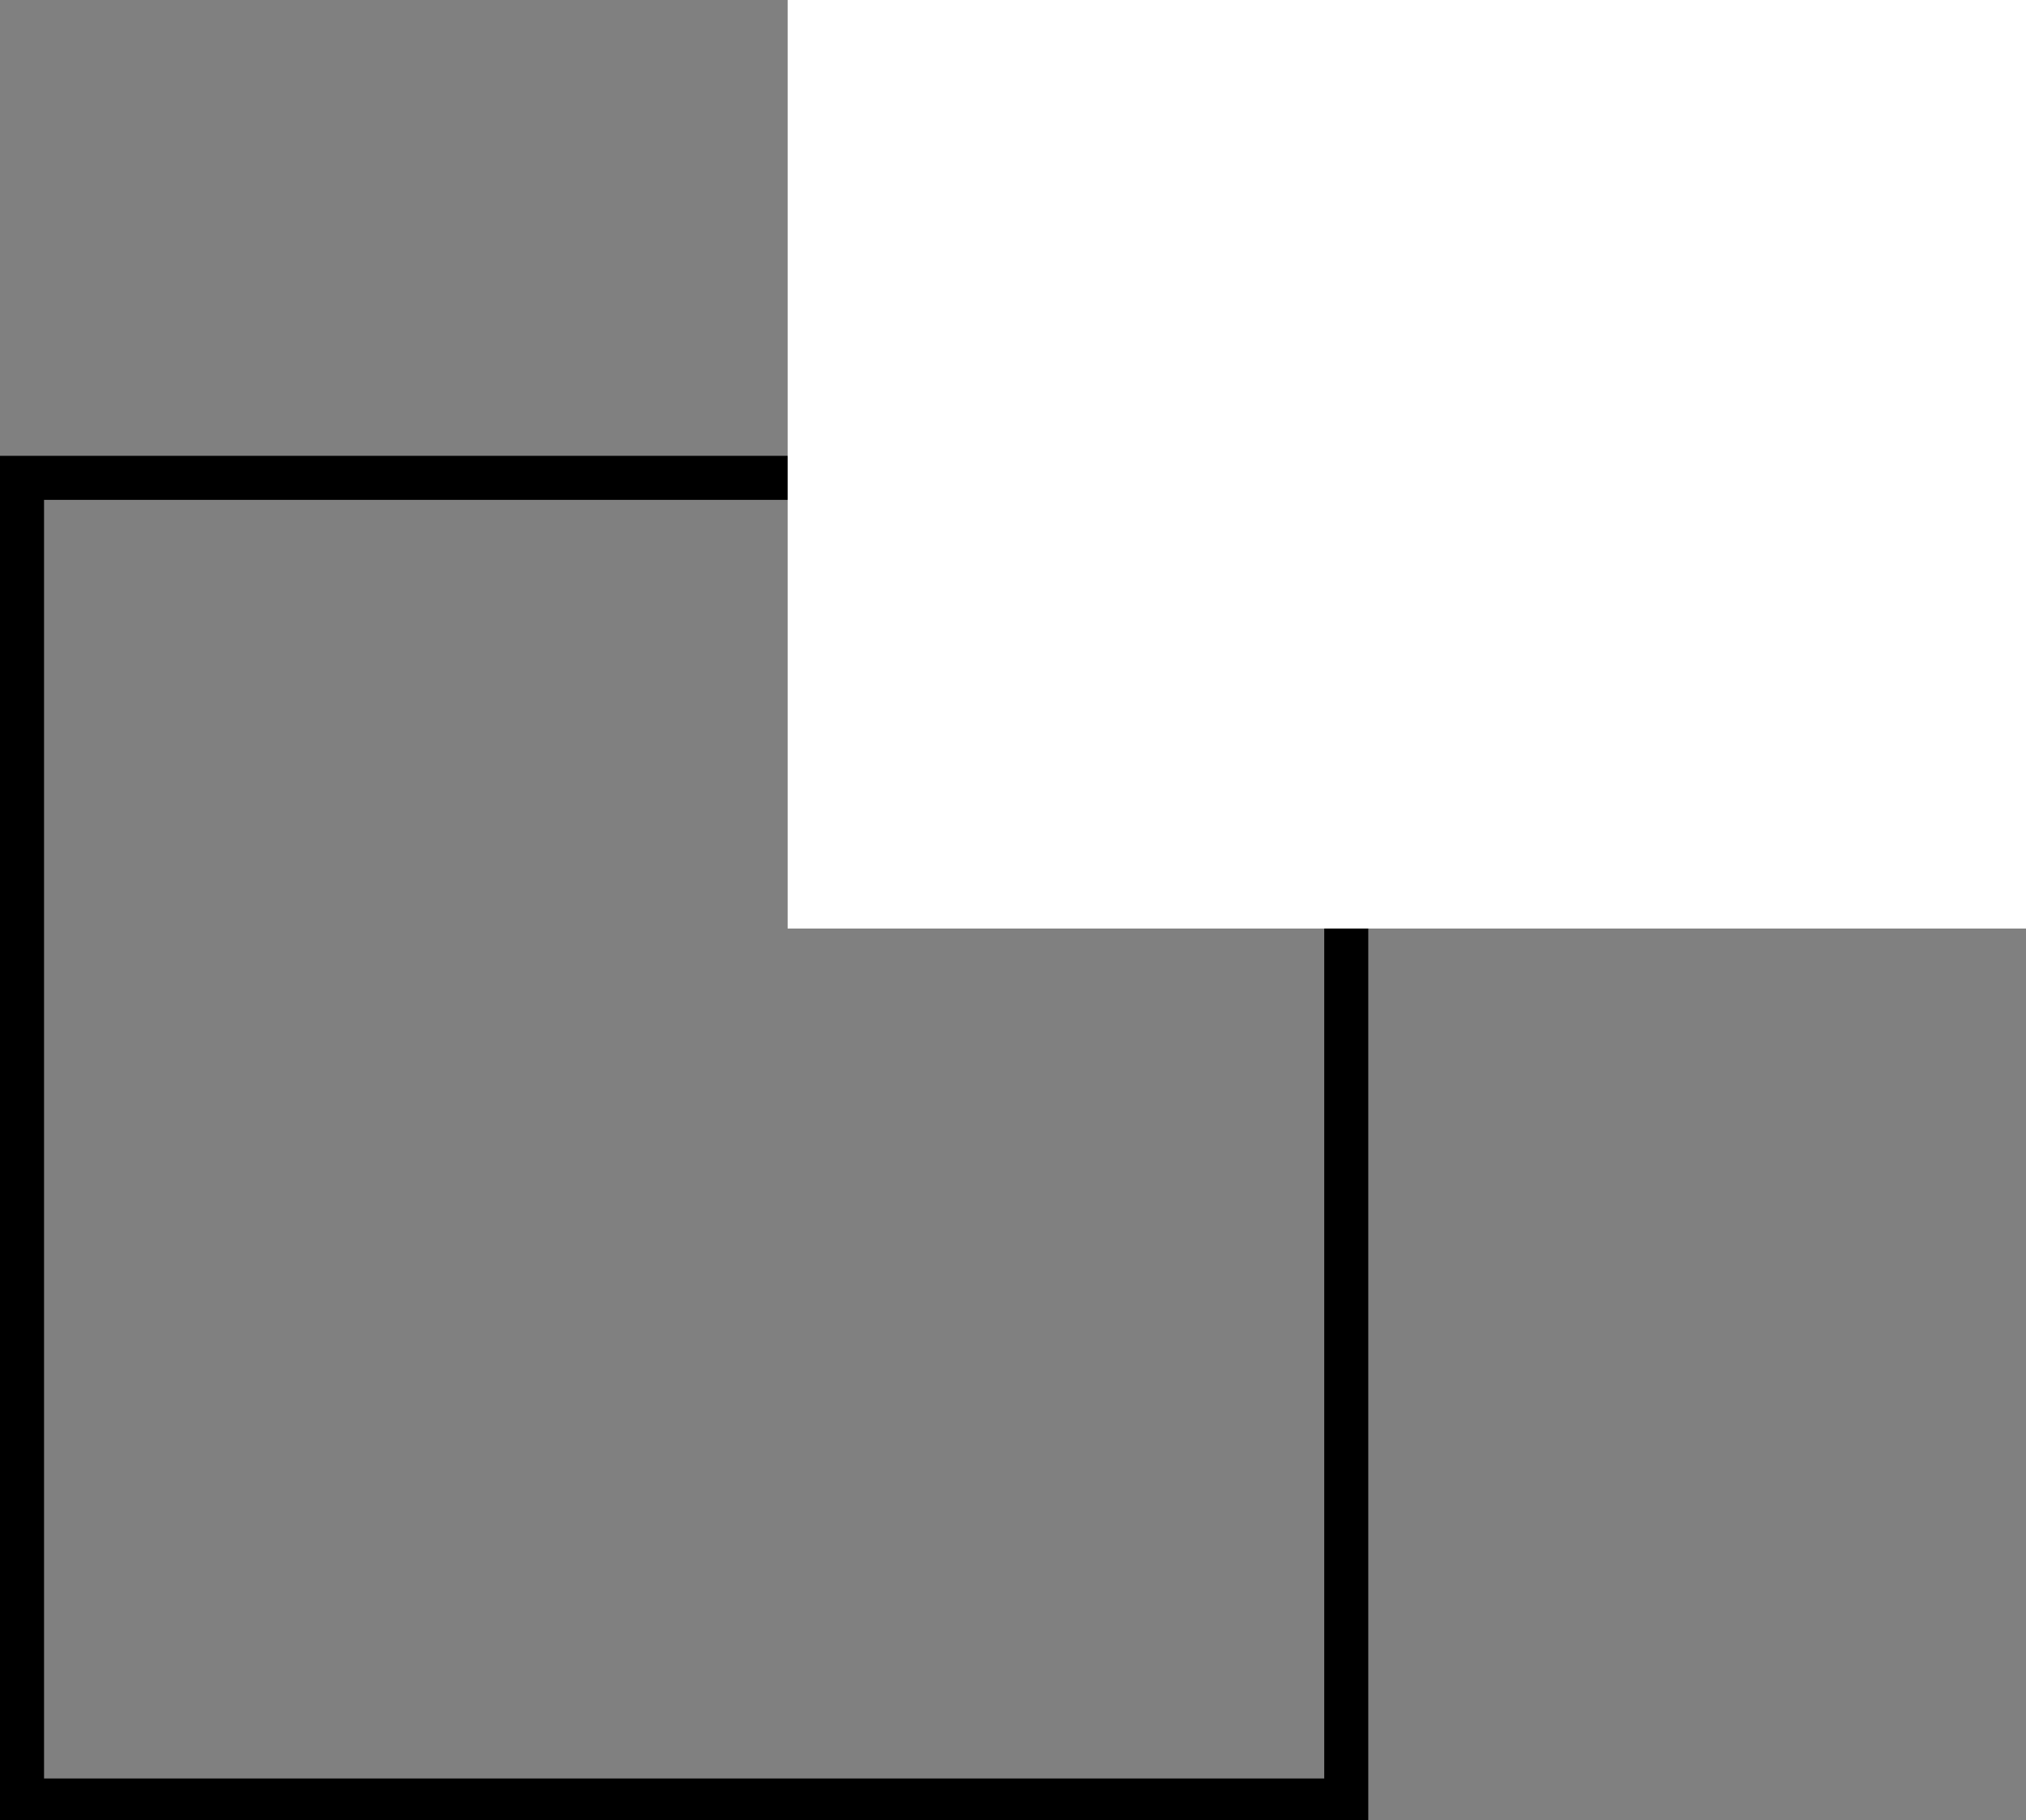
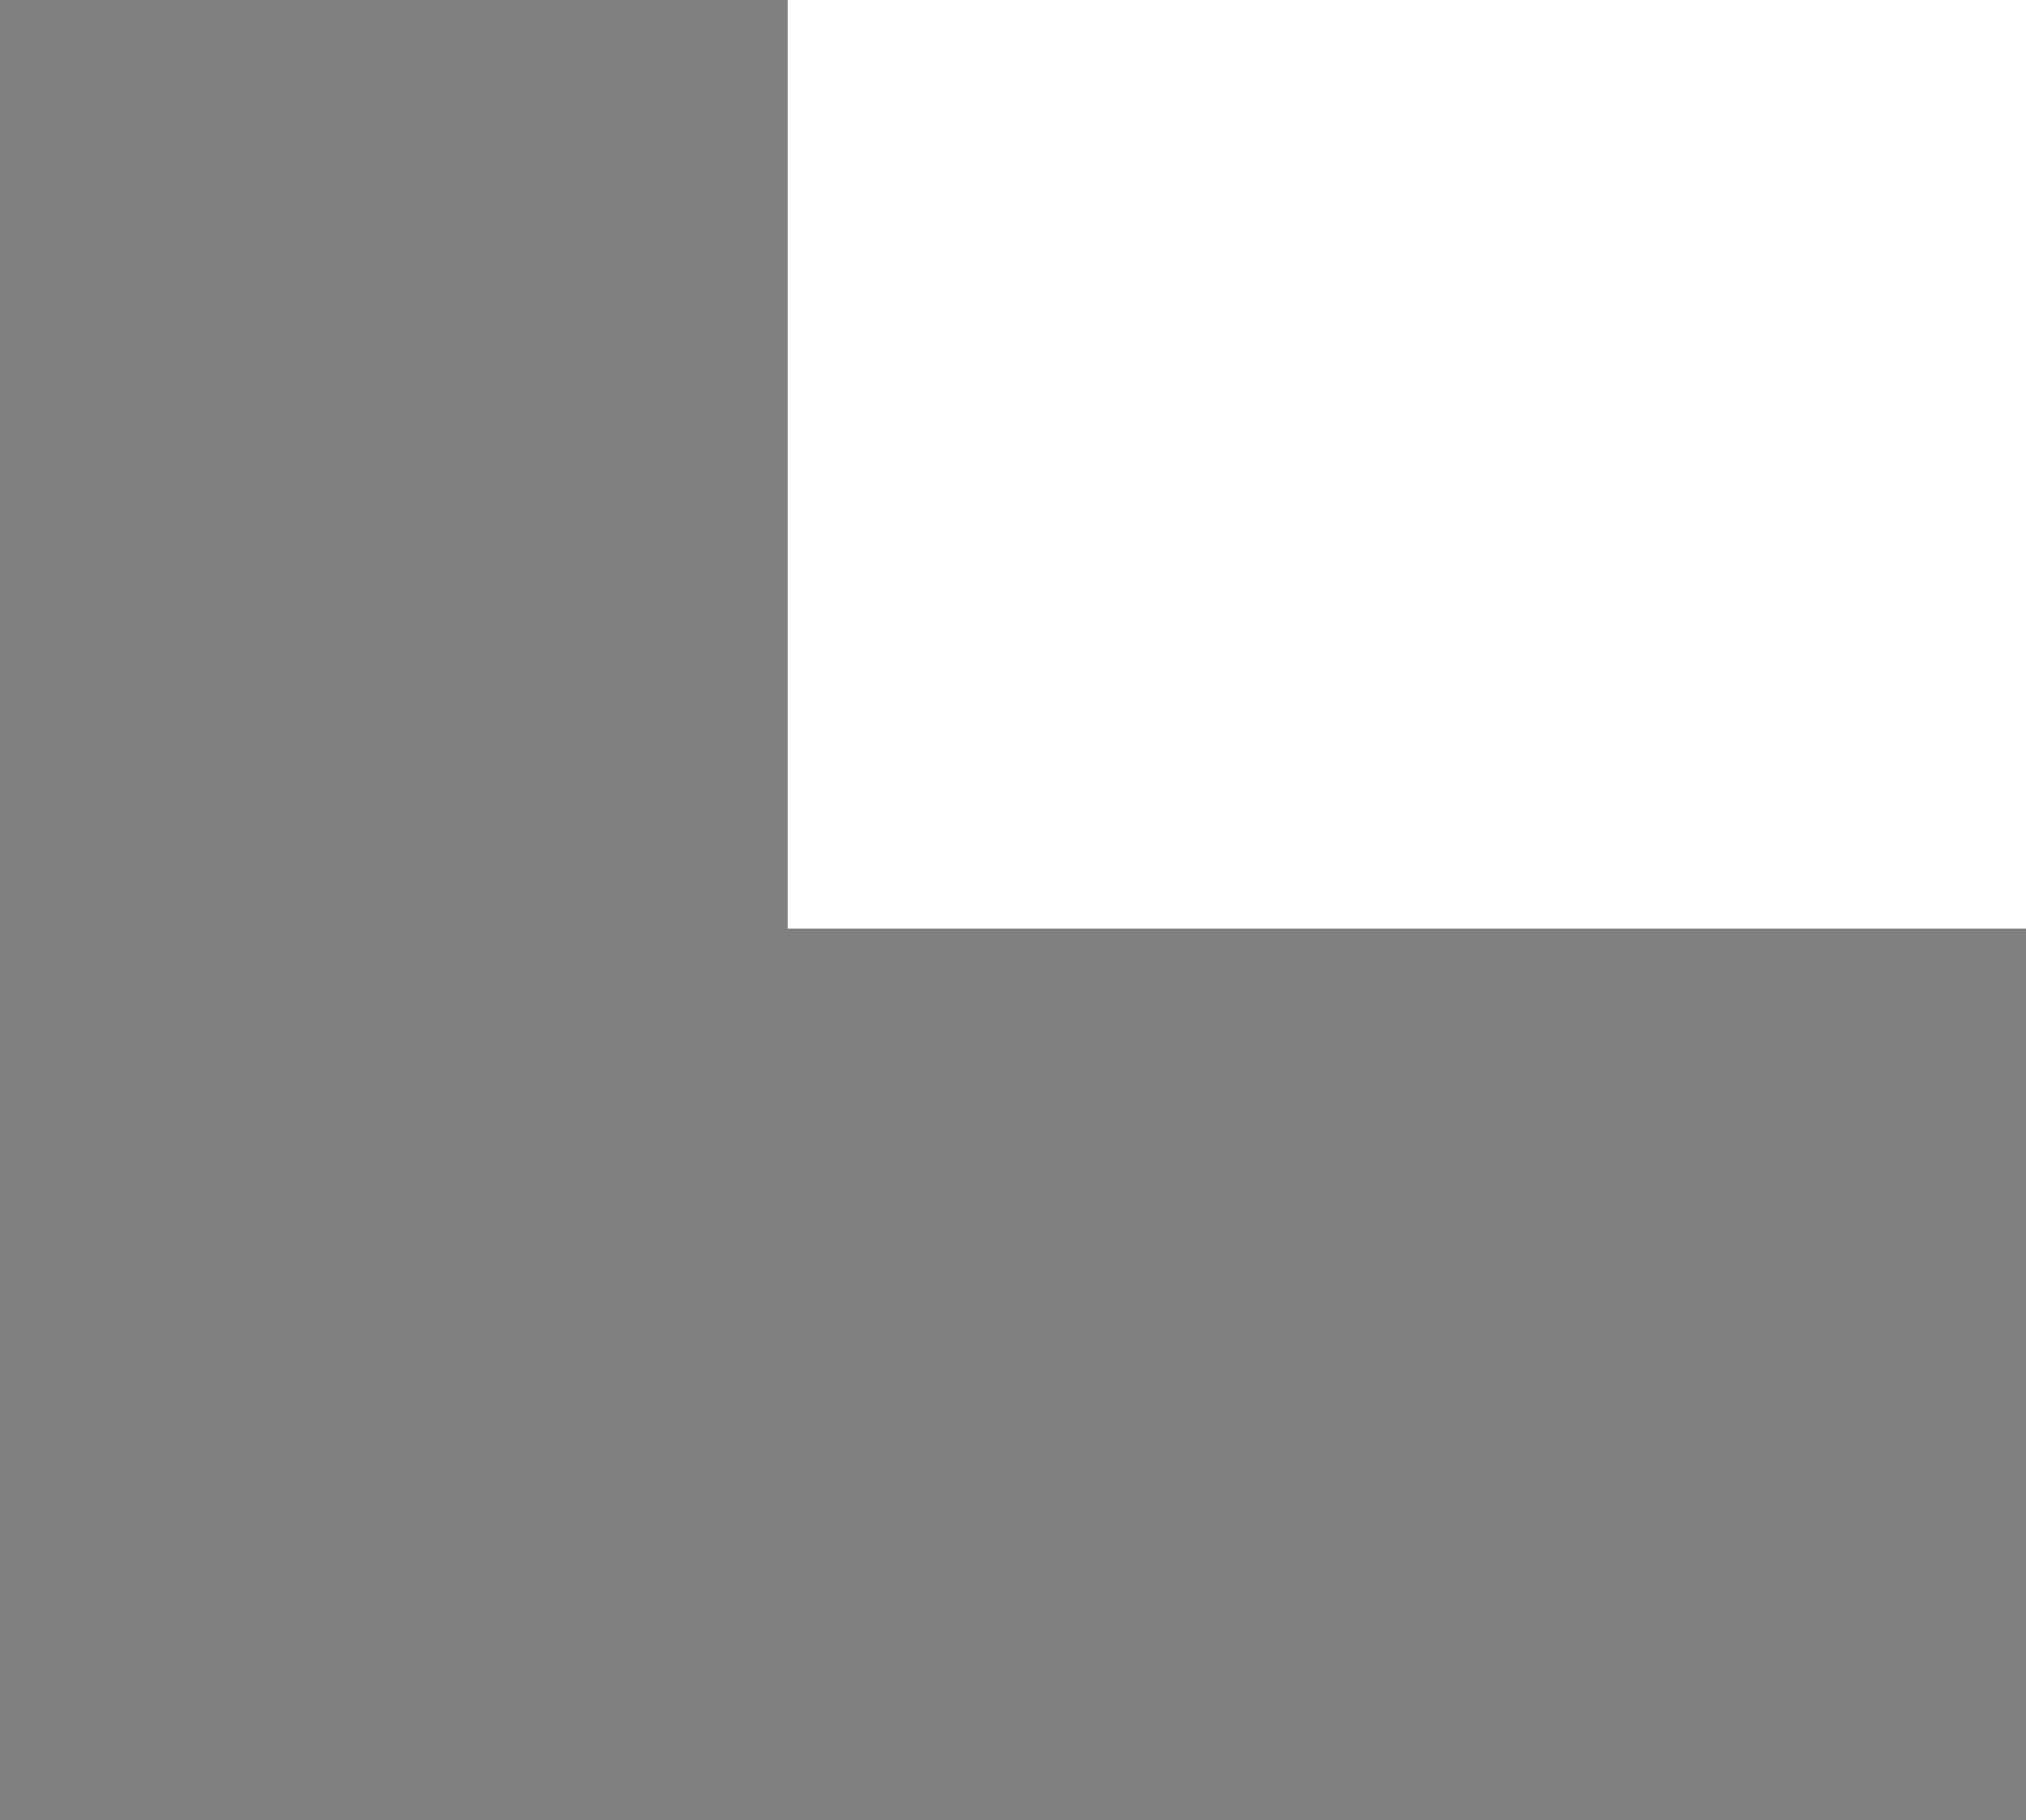
<svg xmlns="http://www.w3.org/2000/svg" xmlns:ns1="http://www.bohemiancoding.com/sketch/ns" version="1.1" id="Layer_1" x="0px" y="0px" viewBox="-341 157 276 248" style="enable-background:new -341 157 276 248;" xml:space="preserve">
  <rect x="-341" y="157" width="276" height="248" fill="#808080" stroke="none" />
  <style type="text/css">
	.st0{fill:none;stroke:#000000;stroke-width:6;}
	.st1{fill:#FFFFFF;}
</style>
  <title>Rectangle 184 Copy + Rectangle 203</title>
  <desc>Created with Sketch.</desc>
  <g id="Page-1" ns1:type="MSPage">
    <g id="Landing-page---mobile" transform="translate(-22, -5282)" ns1:type="MSArtboardGroup">
      <g id="view-all-project" transform="translate(22, 5282.602)" ns1:type="MSLayerGroup">
        <g id="Rectangle-184-Copy-_x2B_-Rectangle-203" ns1:type="MSShapeGroup">
-           <rect id="Rectangle-184-Copy" x="-338" y="221.5" class="st0" width="180.4" height="180.2" />
          <rect id="Rectangle-203" x="-233.7" y="155.4" class="st1" width="171.7" height="127.5" />
        </g>
      </g>
    </g>
  </g>
</svg>